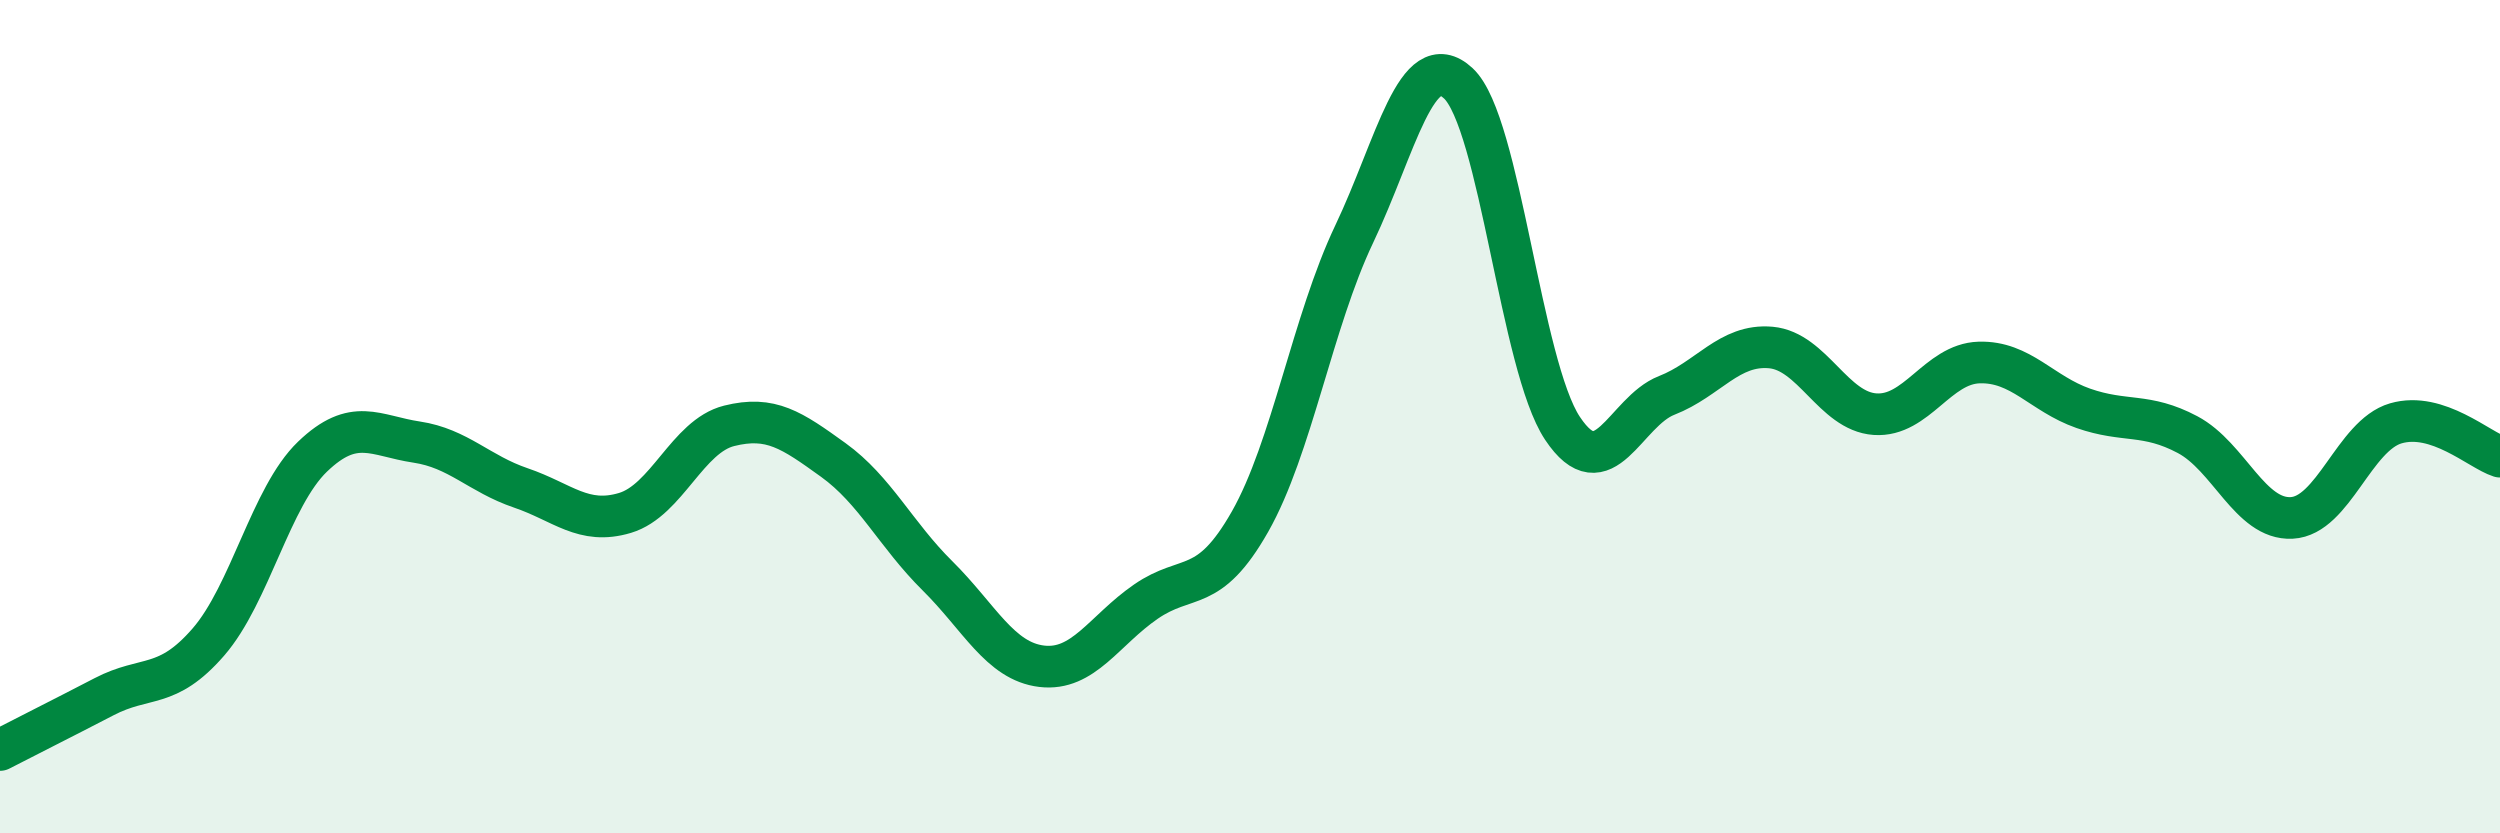
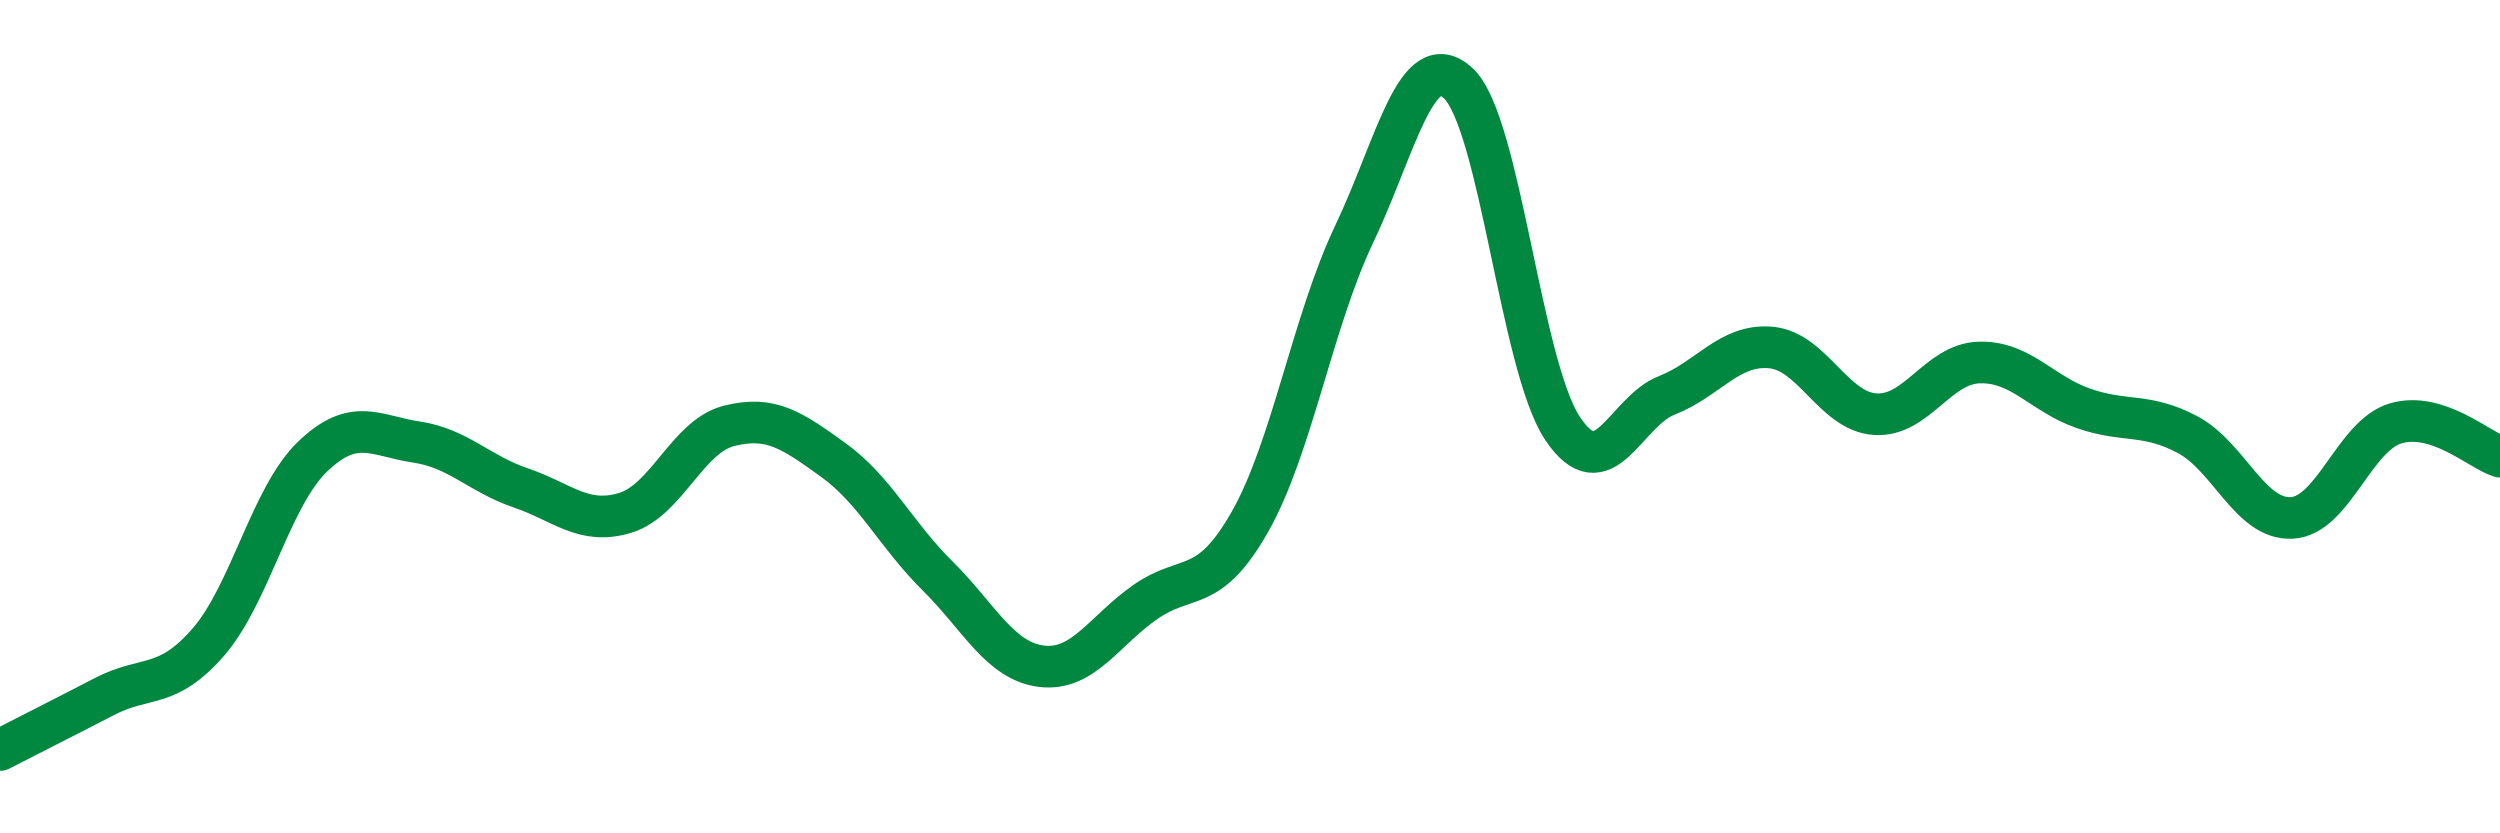
<svg xmlns="http://www.w3.org/2000/svg" width="60" height="20" viewBox="0 0 60 20">
-   <path d="M 0,18 C 0.5,17.74 1.5,17.24 2.5,16.72 C 3.5,16.2 4,16.56 5,15.41 C 6,14.26 6.5,11.92 7.5,10.96 C 8.5,10 9,10.46 10,10.61 C 11,10.76 11.5,11.37 12.5,11.71 C 13.5,12.05 14,12.61 15,12.31 C 16,12.01 16.5,10.47 17.5,10.22 C 18.5,9.97 19,10.32 20,11.04 C 21,11.76 21.5,12.83 22.5,13.82 C 23.5,14.81 24,15.87 25,15.99 C 26,16.11 26.5,15.13 27.5,14.44 C 28.5,13.75 29,14.28 30,12.52 C 31,10.76 31.5,7.72 32.5,5.62 C 33.5,3.52 34,1.07 35,2 C 36,2.93 36.5,8.78 37.5,10.28 C 38.5,11.78 39,9.88 40,9.49 C 41,9.1 41.5,8.25 42.5,8.34 C 43.5,8.43 44,9.87 45,9.94 C 46,10.01 46.5,8.73 47.5,8.7 C 48.5,8.67 49,9.45 50,9.8 C 51,10.15 51.5,9.9 52.5,10.43 C 53.5,10.96 54,12.48 55,12.43 C 56,12.38 56.5,10.45 57.5,10.16 C 58.5,9.87 59.5,10.8 60,10.96L60 20L0 20Z" fill="#008740" opacity="0.1" stroke-linecap="round" stroke-linejoin="round" />
  <path d="M 0,18 C 0.5,17.74 1.5,17.24 2.5,16.72 C 3.5,16.2 4,16.56 5,15.41 C 6,14.26 6.5,11.92 7.5,10.96 C 8.5,10 9,10.46 10,10.61 C 11,10.76 11.5,11.37 12.5,11.71 C 13.5,12.05 14,12.61 15,12.31 C 16,12.01 16.5,10.47 17.5,10.22 C 18.5,9.97 19,10.32 20,11.04 C 21,11.76 21.5,12.83 22.5,13.82 C 23.5,14.81 24,15.87 25,15.99 C 26,16.11 26.5,15.13 27.5,14.44 C 28.5,13.75 29,14.28 30,12.52 C 31,10.76 31.5,7.72 32.5,5.62 C 33.5,3.52 34,1.07 35,2 C 36,2.93 36.5,8.78 37.5,10.28 C 38.5,11.78 39,9.88 40,9.49 C 41,9.1 41.5,8.25 42.5,8.34 C 43.5,8.43 44,9.87 45,9.94 C 46,10.01 46.5,8.73 47.5,8.7 C 48.5,8.67 49,9.45 50,9.8 C 51,10.15 51.5,9.9 52.5,10.43 C 53.5,10.96 54,12.48 55,12.43 C 56,12.38 56.5,10.45 57.5,10.16 C 58.5,9.87 59.5,10.8 60,10.96" stroke="#008740" stroke-width="1" fill="none" stroke-linecap="round" stroke-linejoin="round" />
</svg>